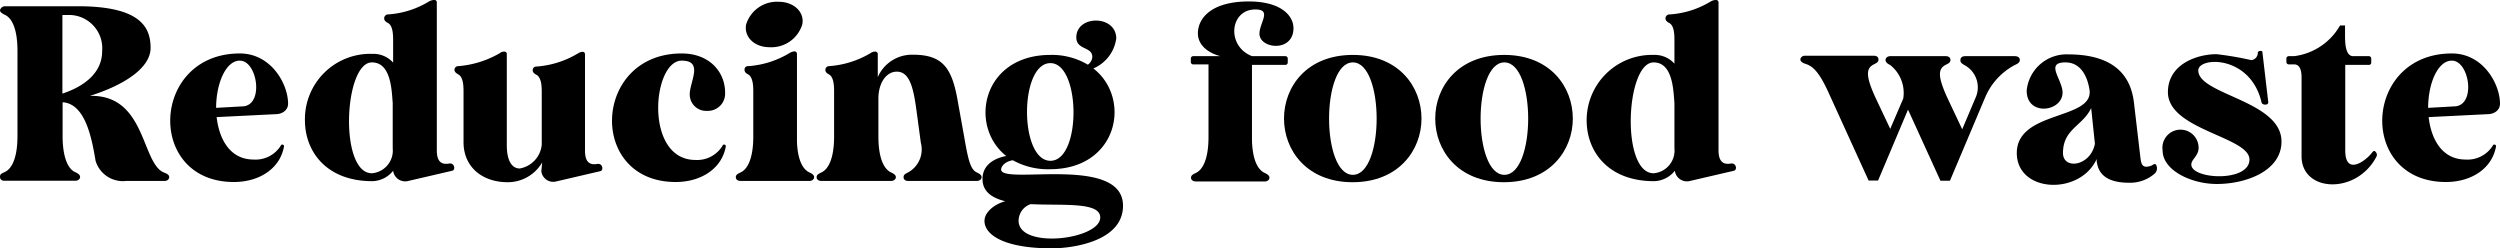
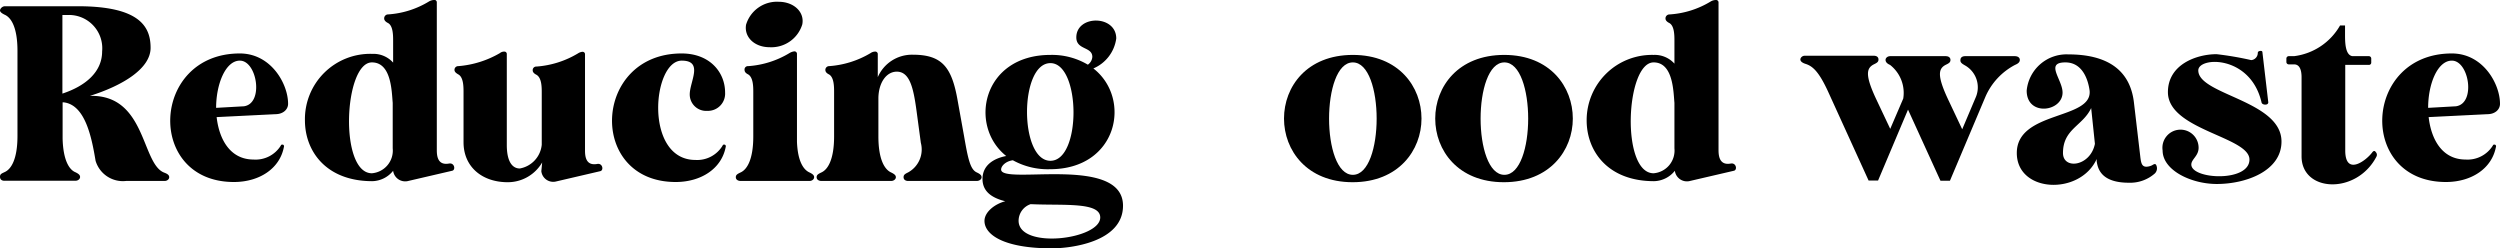
<svg xmlns="http://www.w3.org/2000/svg" viewBox="0 0 240.38 23.88">
  <g id="Layer_2" data-name="Layer 2">
    <g id="Design">
      <path d="M12.12,17.4a2.74,2.74,0,0,1-2.93-1.94c-.38-2.28-1-5.38-3.07-5.62l-.1,0v3.48c.05,2.07.63,3,1.23,3.24.31.15.45.27.45.46s-.19.36-.45.36H.48C.19,17.4,0,17.26,0,17s.14-.31.46-.46c.62-.28,1.22-1.24,1.22-3.47V4.9c0-2.26-.6-3.2-1.22-3.48C.14,1.27,0,1.13,0,1S.19.6.48.6h7c6,0,7,2,7,4S11.79,8.23,8.64,9.22c5.45-.15,4.94,6.6,7.18,7.39.31.12.45.24.45.43s-.19.36-.45.36ZM6,1.44V9c2.19-.72,3.82-2.06,3.82-4.06a3.2,3.2,0,0,0-3.26-3.5Z" />
      <path d="M27.19,13.9a.17.17,0,0,1,.12.17c-.38,2.16-2.4,3.43-4.82,3.43-8.5,0-8-12.36.57-12.36,3,0,4.64,2.92,4.64,4.84v0c0,.55-.48,1-1.23,1l-5.64.28c.24,2.14,1.3,4.08,3.55,4.08A2.85,2.85,0,0,0,27,14a.13.13,0,0,1,.17-.09Zm-3.74-3.68c1.94-.26,1.27-4.39-.39-4.39-1.36,0-2.28,2.23-2.28,4.54Z" />
      <path d="M37.25,1.39a8.63,8.63,0,0,0,4-1.25A1,1,0,0,1,41.71,0,.23.23,0,0,1,42,.24V14.42c0,.56.07,1.52,1.2,1.3.51-.07.63.63.27.7l-4.3,1a1.17,1.17,0,0,1-1.37-1,2.63,2.63,0,0,1-2,1c-4.44,0-6.48-2.88-6.48-5.85a6.28,6.28,0,0,1,6.48-6.39,2.54,2.54,0,0,1,2,.84V3.94c0-.53,0-1.47-.5-1.73-.24-.12-.36-.27-.36-.43A.38.38,0,0,1,37.25,1.39ZM35.76,6c-2.69,0-3.17,10.66,0,10.66a2.19,2.19,0,0,0,2-2.4V9.89C37.66,8.76,37.63,6,35.76,6Z" />
      <path d="M52.13,15.62a3.82,3.82,0,0,1-3.31,1.9c-2.48,0-4.25-1.49-4.25-3.84V8.88c0-.53,0-1.46-.51-1.73-.24-.14-.36-.26-.36-.43v0a.35.35,0,0,1,.36-.36,9.44,9.44,0,0,0,4-1.25.66.66,0,0,1,.43-.15.23.23,0,0,1,.24.24v8.74c0,1.66.57,2.26,1.25,2.26a2.57,2.57,0,0,0,2.11-2.28v-5c0-.53,0-1.44-.51-1.73-.24-.12-.36-.26-.36-.43a.34.34,0,0,1,.36-.36,9,9,0,0,0,4-1.27.92.92,0,0,1,.43-.15.23.23,0,0,1,.24.24v9.24c0,.56.07,1.52,1.2,1.3.5-.07.62.63.26.7l-4.29,1a1.15,1.15,0,0,1-1.37-1Z" />
      <path d="M69.67,13.9a.17.17,0,0,1,.12.17c-.38,2.16-2.4,3.43-4.82,3.43-8.5,0-8-12.36.57-12.36,2.72,0,4.18,1.82,4.18,3.76A1.66,1.66,0,0,1,68,10.66a1.58,1.58,0,0,1-1.68-1.59c0-1.22,1.35-3.24-.77-3.24-2.83,0-3.64,9.55,1.32,9.55A2.85,2.85,0,0,0,69.48,14a.13.13,0,0,1,.17-.09Z" />
      <path d="M71.93,6.36a8.81,8.81,0,0,0,4-1.27,1.17,1.17,0,0,1,.43-.15.24.24,0,0,1,.27.24v8.45c.07,1.87.62,2.69,1.2,2.95.31.15.45.27.45.46s-.19.36-.45.36H71.23c-.29,0-.48-.14-.48-.36s.14-.31.46-.46c.62-.28,1.22-1.24,1.22-3.47V8.88c0-.53,0-1.44-.5-1.73-.24-.12-.34-.26-.34-.43A.32.32,0,0,1,71.93,6.36Zm-.19-4A3.1,3.1,0,0,1,74.86.17c1.48,0,2.52,1,2.28,2.18A3.11,3.11,0,0,1,74,4.54C72.53,4.54,71.52,3.55,71.74,2.35Z" />
      <path d="M87.31,16.58a2.51,2.51,0,0,0,1.23-2.85l-.41-3.05c-.29-2.14-.63-3.79-1.9-3.79-1,0-1.75,1.05-1.77,2.54v3.68c0,2.23.6,3.19,1.22,3.47.31.15.46.27.46.46s-.2.36-.46.36H79c-.29,0-.48-.14-.48-.36s.14-.31.46-.46c.62-.28,1.22-1.24,1.22-3.47V8.88c0-.53,0-1.46-.5-1.73-.24-.12-.34-.26-.34-.43v0a.36.36,0,0,1,.34-.36,9,9,0,0,0,4-1.25.8.8,0,0,1,.43-.15.24.24,0,0,1,.27.24V7.42a3.58,3.58,0,0,1,3.36-2.16c2.83,0,3.76,1.2,4.32,4.41l.62,3.44c.38,2.2.6,3.19,1.22,3.47.32.15.46.27.46.46s-.19.36-.48.36H87.33c-.28,0-.45-.14-.45-.36S87,16.73,87.31,16.58Z" />
      <path d="M97.39,15.41c-.69.09-1.13.55-1.13.89,0,1.53,11.72-1.47,11.72,3.48,0,3.55-5.16,4.1-6.82,4.1-4.7,0-6.5-1.34-6.5-2.64,0-.86,1-1.63,2-1.89-1.3-.32-2.19-.94-2.19-2.14,0-1.39,1.18-2,2.28-2.21C93.1,12.1,94.44,5.28,101,5.28a6.76,6.76,0,0,1,3.6.94,1,1,0,0,0,.43-.75c0-1-1.54-.65-1.54-1.87,0-2.18,3.84-2.18,3.84.1a3.66,3.66,0,0,1-2.2,2.88c3.72,2.9,2.35,9.69-4.16,9.69A6.91,6.91,0,0,1,97.39,15.41Zm1.71,4.22a1.69,1.69,0,0,0-1.16,1.59c0,2.78,7.85,1.82,7.85-.31C105.79,19.39,102.22,19.78,99.1,19.63ZM101,6.07c-3,0-3,9.39,0,9.39S103.92,6.07,101,6.07Z" />
-       <path d="M120.38,5.4h3.2a.23.23,0,0,1,.24.24V6a.23.23,0,0,1-.24.24h-3.2v7.25c.05,2,.63,2.88,1.23,3.14.31.15.45.27.45.46s-.19.36-.45.36H115c-.28,0-.48-.14-.48-.36s.15-.31.46-.46c.62-.28,1.22-1.24,1.22-3.47V6.19h-1.44A.23.23,0,0,1,114.5,6V5.64a.23.23,0,0,1,.24-.24h2.6c-1.3-.34-2.16-1.15-2.16-2.18,0-1.52,1.36-3.08,4.89-3.08,3.15,0,4.3,1.4,4.3,2.57,0,2.35-3.27,2-3.27.53,0-1.06,1.23-2.33-.4-2.33C118.25.91,117.89,4.42,120.38,5.4Z" />
      <path d="M123.46,11.4c0-3.07,2.2-6.12,6.62-6.12s6.6,3.07,6.6,6.12-2.21,6.12-6.62,6.12S123.46,14.45,123.46,11.4ZM130.08,6c-3.05,0-3.05,10.81,0,10.81S133.13,6,130.08,6Z" />
      <path d="M138,11.4c0-3.07,2.21-6.12,6.63-6.12s6.6,3.07,6.6,6.12-2.21,6.12-6.63,6.12S138,14.45,138,11.4ZM144.65,6c-3.05,0-3.05,10.81,0,10.81S147.7,6,144.65,6Z" />
      <path d="M160.49,1.39a8.63,8.63,0,0,0,4-1.25A1,1,0,0,1,165,0a.23.23,0,0,1,.24.24V14.42c0,.56.08,1.52,1.2,1.3.51-.07.63.63.27.7l-4.3,1a1.17,1.17,0,0,1-1.37-1,2.63,2.63,0,0,1-2,1c-4.44,0-6.48-2.88-6.48-5.85A6.28,6.28,0,0,1,159,5.28a2.54,2.54,0,0,1,2,.84V3.94c0-.53,0-1.47-.5-1.73-.24-.12-.36-.27-.36-.43A.38.38,0,0,1,160.49,1.39ZM159,6c-2.69,0-3.17,10.66,0,10.66a2.19,2.19,0,0,0,2-2.4V9.89C160.9,8.76,160.87,6,159,6Z" />
      <path d="M188.5,5.76c0-.22.17-.36.45-.36h4.78c.29,0,.48.14.48.36s-.17.36-.46.48a6.28,6.28,0,0,0-2.85,3.07l-3.41,8.07-.91,0-3.12-6.84-2.88,6.82-.91,0-3.89-8.54c-.92-2-1.52-2.48-2.21-2.69-.29-.1-.46-.24-.46-.41s.19-.38.46-.36h6.6c.29,0,.45.14.45.36s-.12.31-.43.46c-.72.36-.89,1,.19,3.31l1.37,2.9L183,9.48a3.41,3.41,0,0,0-1.27-3.24c-.29-.12-.43-.29-.43-.48s.19-.36.45-.36h5.33c.29,0,.46.14.46.36s-.12.31-.43.46c-.72.36-.89,1,.19,3.31l1.37,2.9L190,9.29a2.42,2.42,0,0,0-1.06-3C188.64,6.12,188.47,6,188.5,5.76Z" />
      <path d="M204.7,17.57c-2.74,0-3-1.42-3.1-2.07l0-.21c-1.61,3.53-7.68,3.26-7.68-.58,0-4.08,7.29-3.17,7-6-.1-.74-.53-2.71-2.33-2.71-2,0-.27,1.65-.27,2.9,0,1.85-3.45,2.33-3.45-.19a3.85,3.85,0,0,1,4-3.48c3.52,0,5.92,1.32,6.31,4.61l.57,4.85c.1.81.1,1.34.63,1.34a1.32,1.32,0,0,0,.55-.14c.26-.17.36-.15.43.07a.69.69,0,0,1-.17.72A3.59,3.59,0,0,1,204.7,17.57Zm-3.27-3.74-.36-3.44c-.81,1.73-2.71,2-2.71,4.32C198.36,16.35,201,16,201.43,13.83Z" />
      <path d="M211.37,6.77c0,2.35,8,2.9,8,6.84,0,2.83-3.41,4.08-6.22,4.08-2.47,0-5.21-1.32-5.21-3.22a1.74,1.74,0,1,1,3.46-.26c0,.79-.7,1.1-.7,1.61,0,1.44,5.59,1.72,5.59-.48s-7.84-2.84-7.84-6.48c0-2.67,2.76-3.65,4.68-3.65a30.57,30.57,0,0,1,3.33.57.69.69,0,0,0,.63-.69c0-.1.07-.17.21-.19s.24,0,.24.16l.56,4.78c0,.14-.12.22-.29.22s-.34-.08-.36-.22C216.38,5.26,211.37,5.45,211.37,6.77Z" />
      <path d="M220.58,5.4A5.93,5.93,0,0,0,225,2.45h.48v.86c0,.7,0,2,.72,2.09h1.56a.23.23,0,0,1,.24.24V6a.22.22,0,0,1-.24.24H225.5v8.23c0,2.48,2,1,2.62.15.1-.12.22-.15.31,0a.37.37,0,0,1,.07.44c-1.92,3.69-7.22,3.43-7.2-.05V7.42c0-.6-.14-1.23-.72-1.23h-.5a.23.23,0,0,1-.24-.24V5.64a.23.23,0,0,1,.24-.24Z" />
      <path d="M239.88,13.9a.17.17,0,0,1,.12.17c-.38,2.16-2.4,3.43-4.82,3.43-8.5,0-8-12.36.57-12.36,3,0,4.63,2.92,4.63,4.84v0c0,.55-.47,1-1.22,1l-5.64.28c.24,2.14,1.3,4.08,3.55,4.08A2.86,2.86,0,0,0,239.69,14a.13.13,0,0,1,.17-.09Zm-3.74-3.68c1.94-.26,1.27-4.39-.39-4.39-1.37,0-2.28,2.23-2.28,4.54Z" />
    </g>
  </g>
</svg>